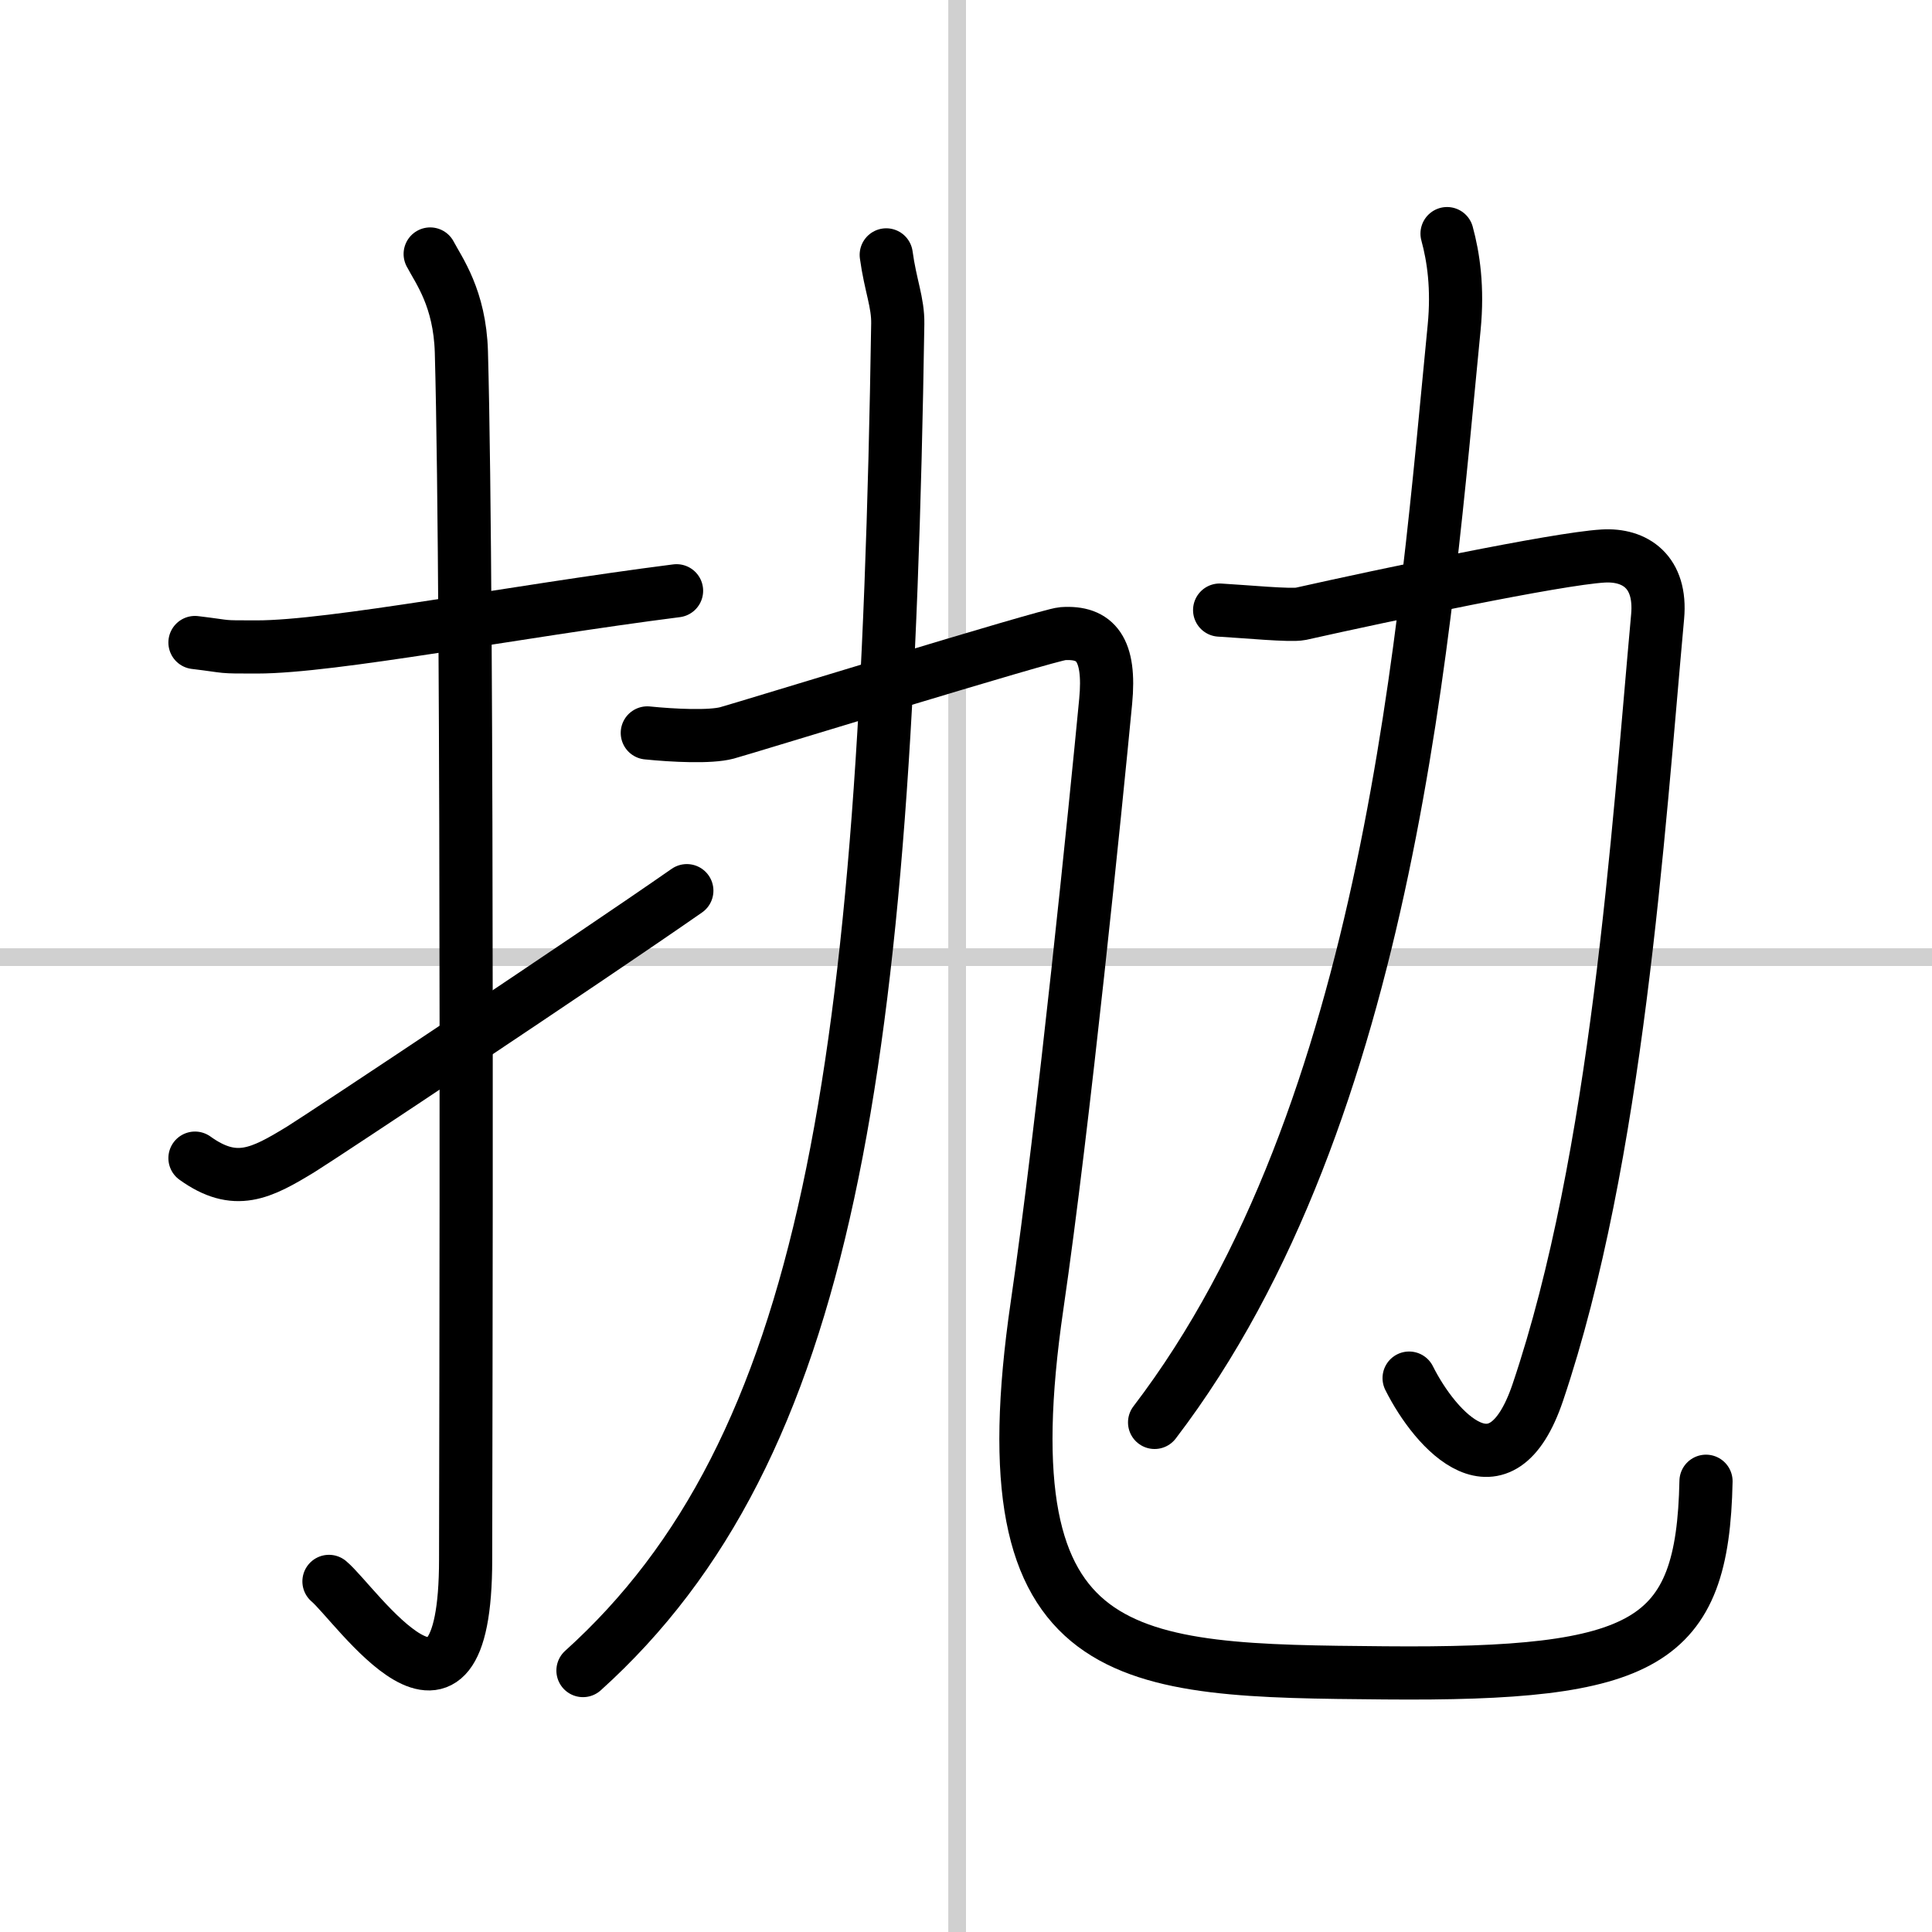
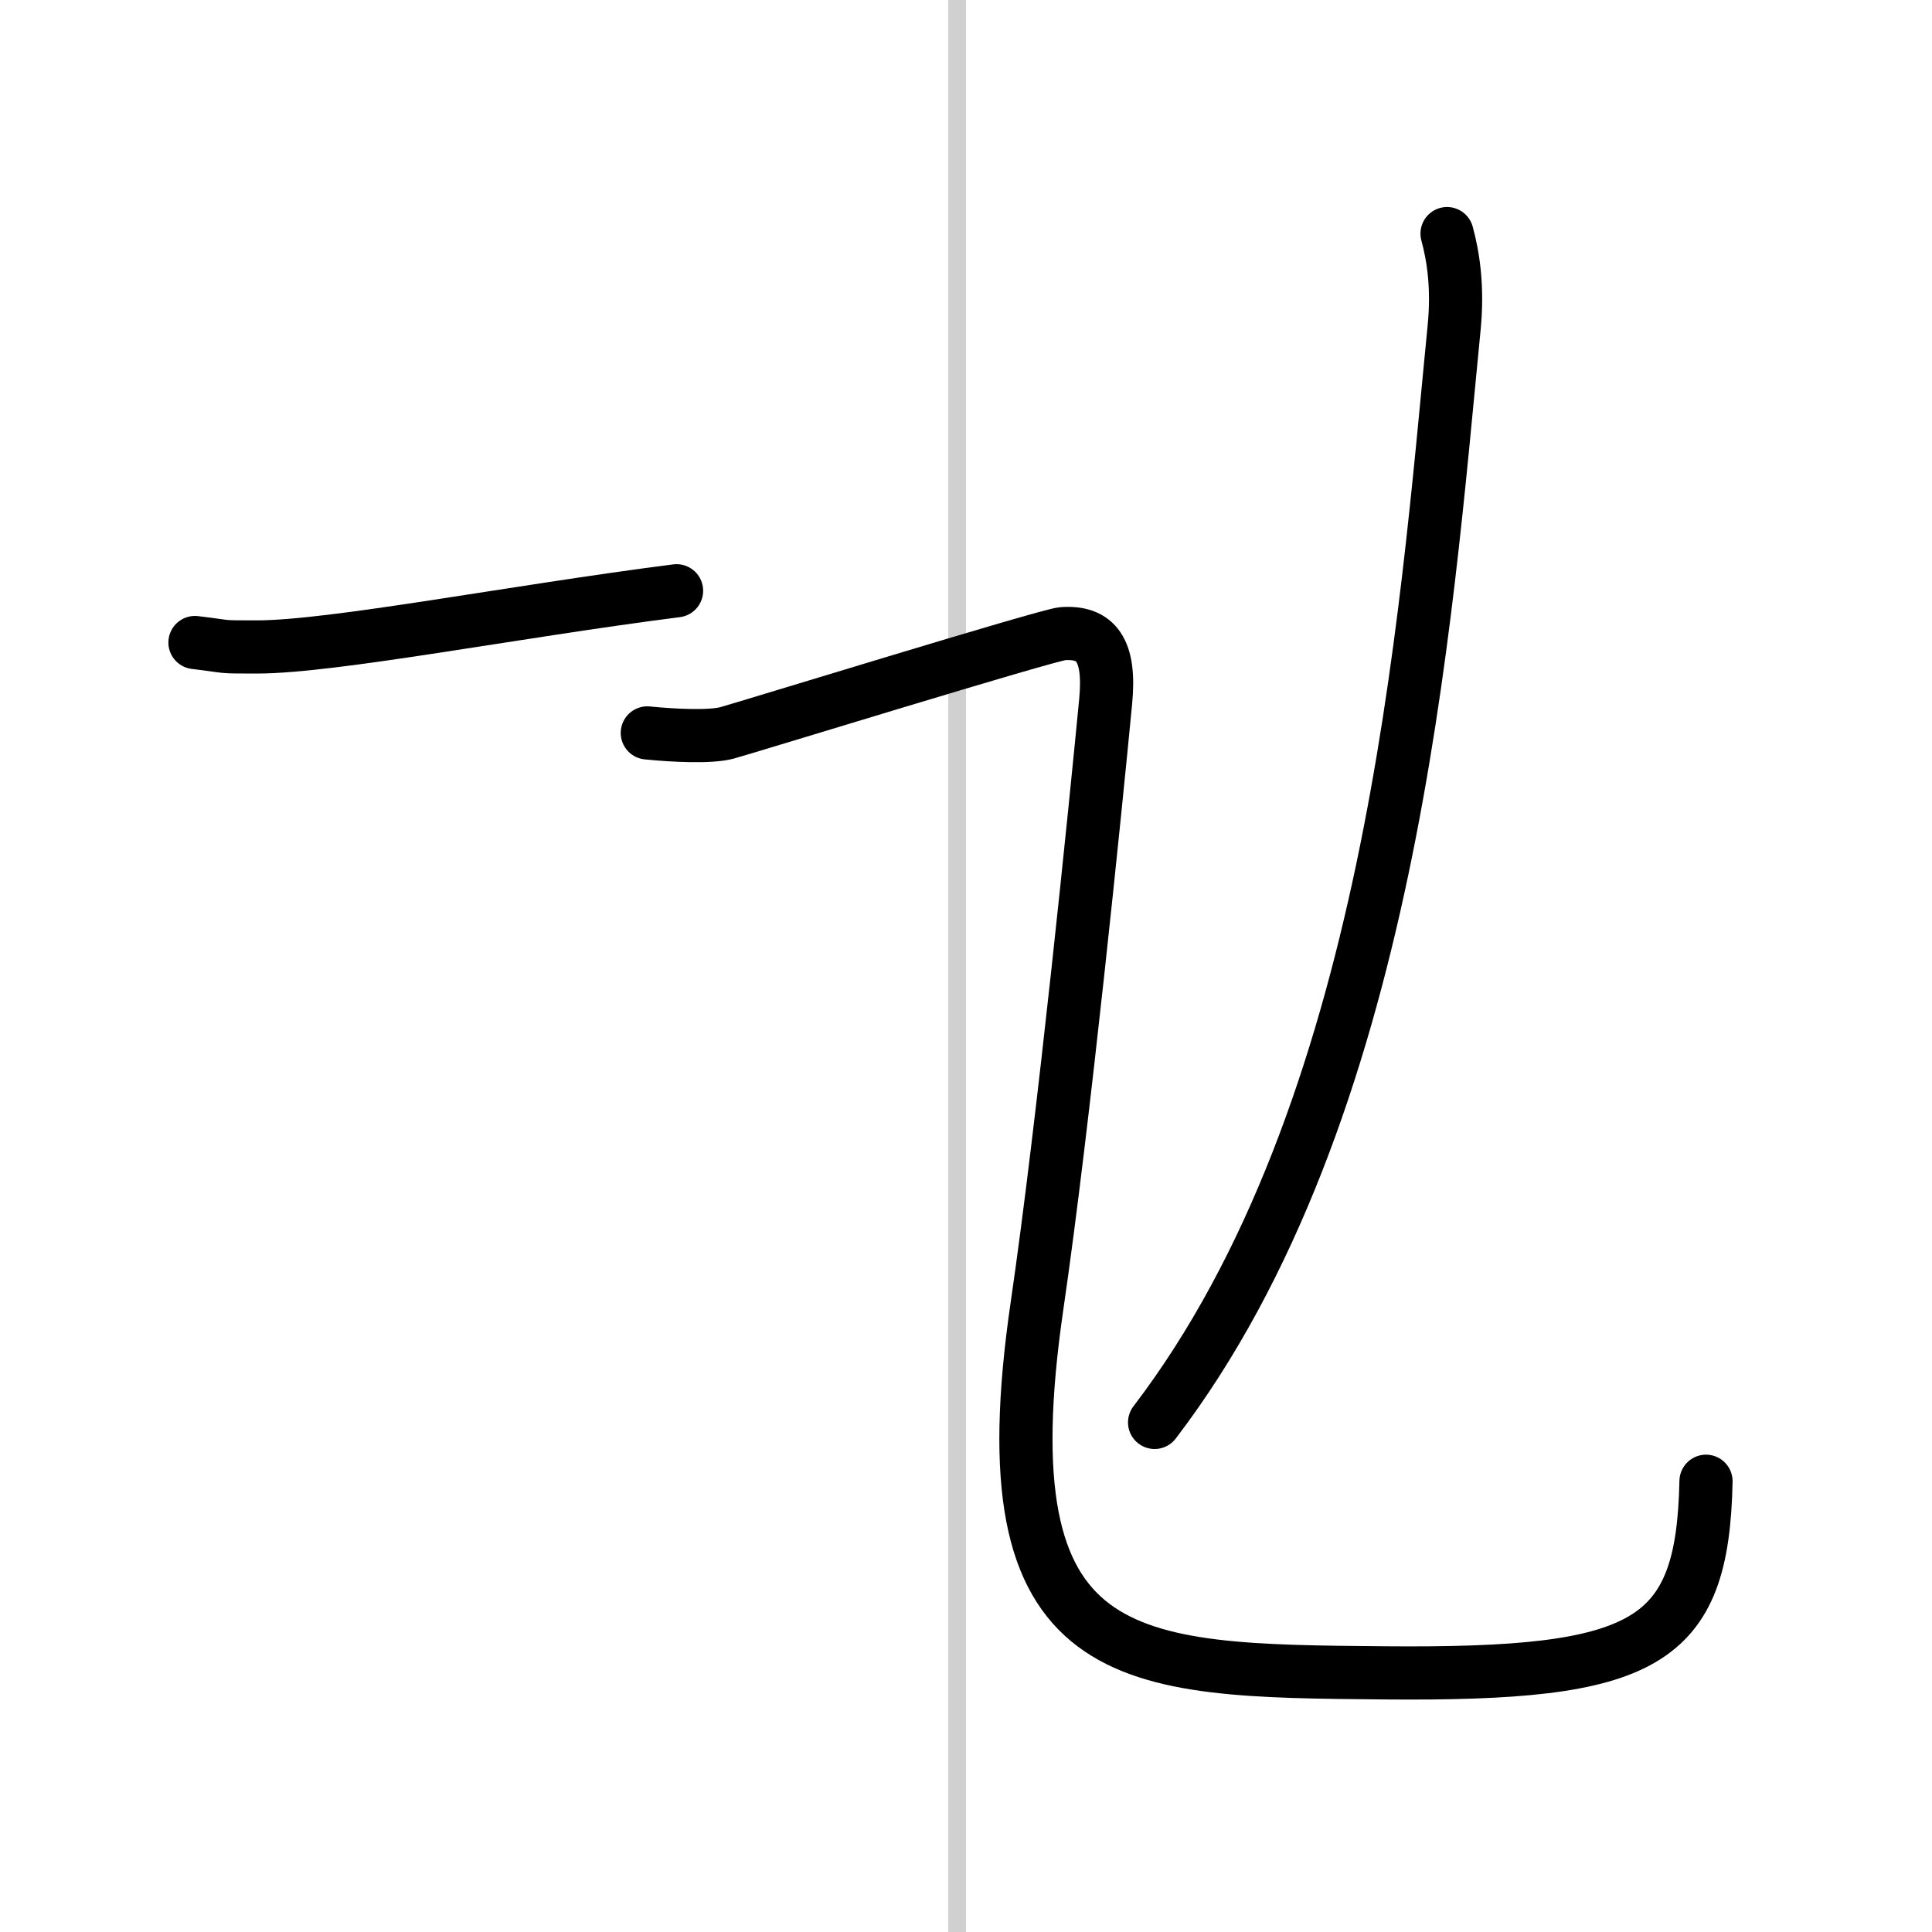
<svg xmlns="http://www.w3.org/2000/svg" width="400" height="400" viewBox="0 0 109 109">
  <rect x="0" y="0" width="109" height="109" fill="#808080" stroke="none" />
  <g fill="none" stroke="#000" stroke-linecap="round" stroke-linejoin="round" stroke-width="3">
    <rect width="100%" height="100%" fill="#fff" stroke="#fff" />
    <line x1="54" x2="54" y2="109" stroke="#d0d0d0" stroke-width="1" />
-     <line x2="109" y1="54" y2="54" stroke="#d0d0d0" stroke-width="1" />
    <path d="m11 36.25c2.08 0.25 1.25 0.25 3.5 0.25 4.26 0 14.5-2 23.67-3.17" />
-     <path d="m24.27 14.33c0.48 0.92 1.67 2.49 1.76 5.52 0.4 14.55 0.24 63.16 0.24 68.12 0 11.78-6.21 2.5-7.71 1.25" />
-     <path d="M11,65.34c2.27,1.63,3.72,0.88,5.99-0.51C18.33,64,33.08,54.2,38.75,50.25" />
-     <path d="m50 14.38c0.24 1.75 0.67 2.68 0.65 3.89-0.65 41.98-3.9 63.48-17.76 75.98" />
    <path d="m36.52 41.35c1.48 0.15 3.55 0.25 4.49 0s18.1-5.54 18.94-5.6c1.87-0.13 2.71 0.89 2.43 3.82-0.56 5.85-2.36 23.74-3.87 34.08-3.01 20.6 4.99 20.6 19.6 20.73 14.79 0.13 17.95-1.6 18.14-10.81" />
-     <path d="m68.81 34.42c1.44 0.08 4 0.33 4.58 0.21 4.73-1.06 14.41-3.1 17.05-3.26 1.81-0.11 3.31 0.89 3.08 3.42-1.11 12.21-2.27 30.47-6.76 43.77-2.1 6.21-5.76 2.19-7.26-0.81" />
    <path d="m81.64 13.18c0.36 1.32 0.62 3.06 0.4 5.3-1.63 16.62-3.54 44.28-16.9 61.77" />
  </g>
</svg>